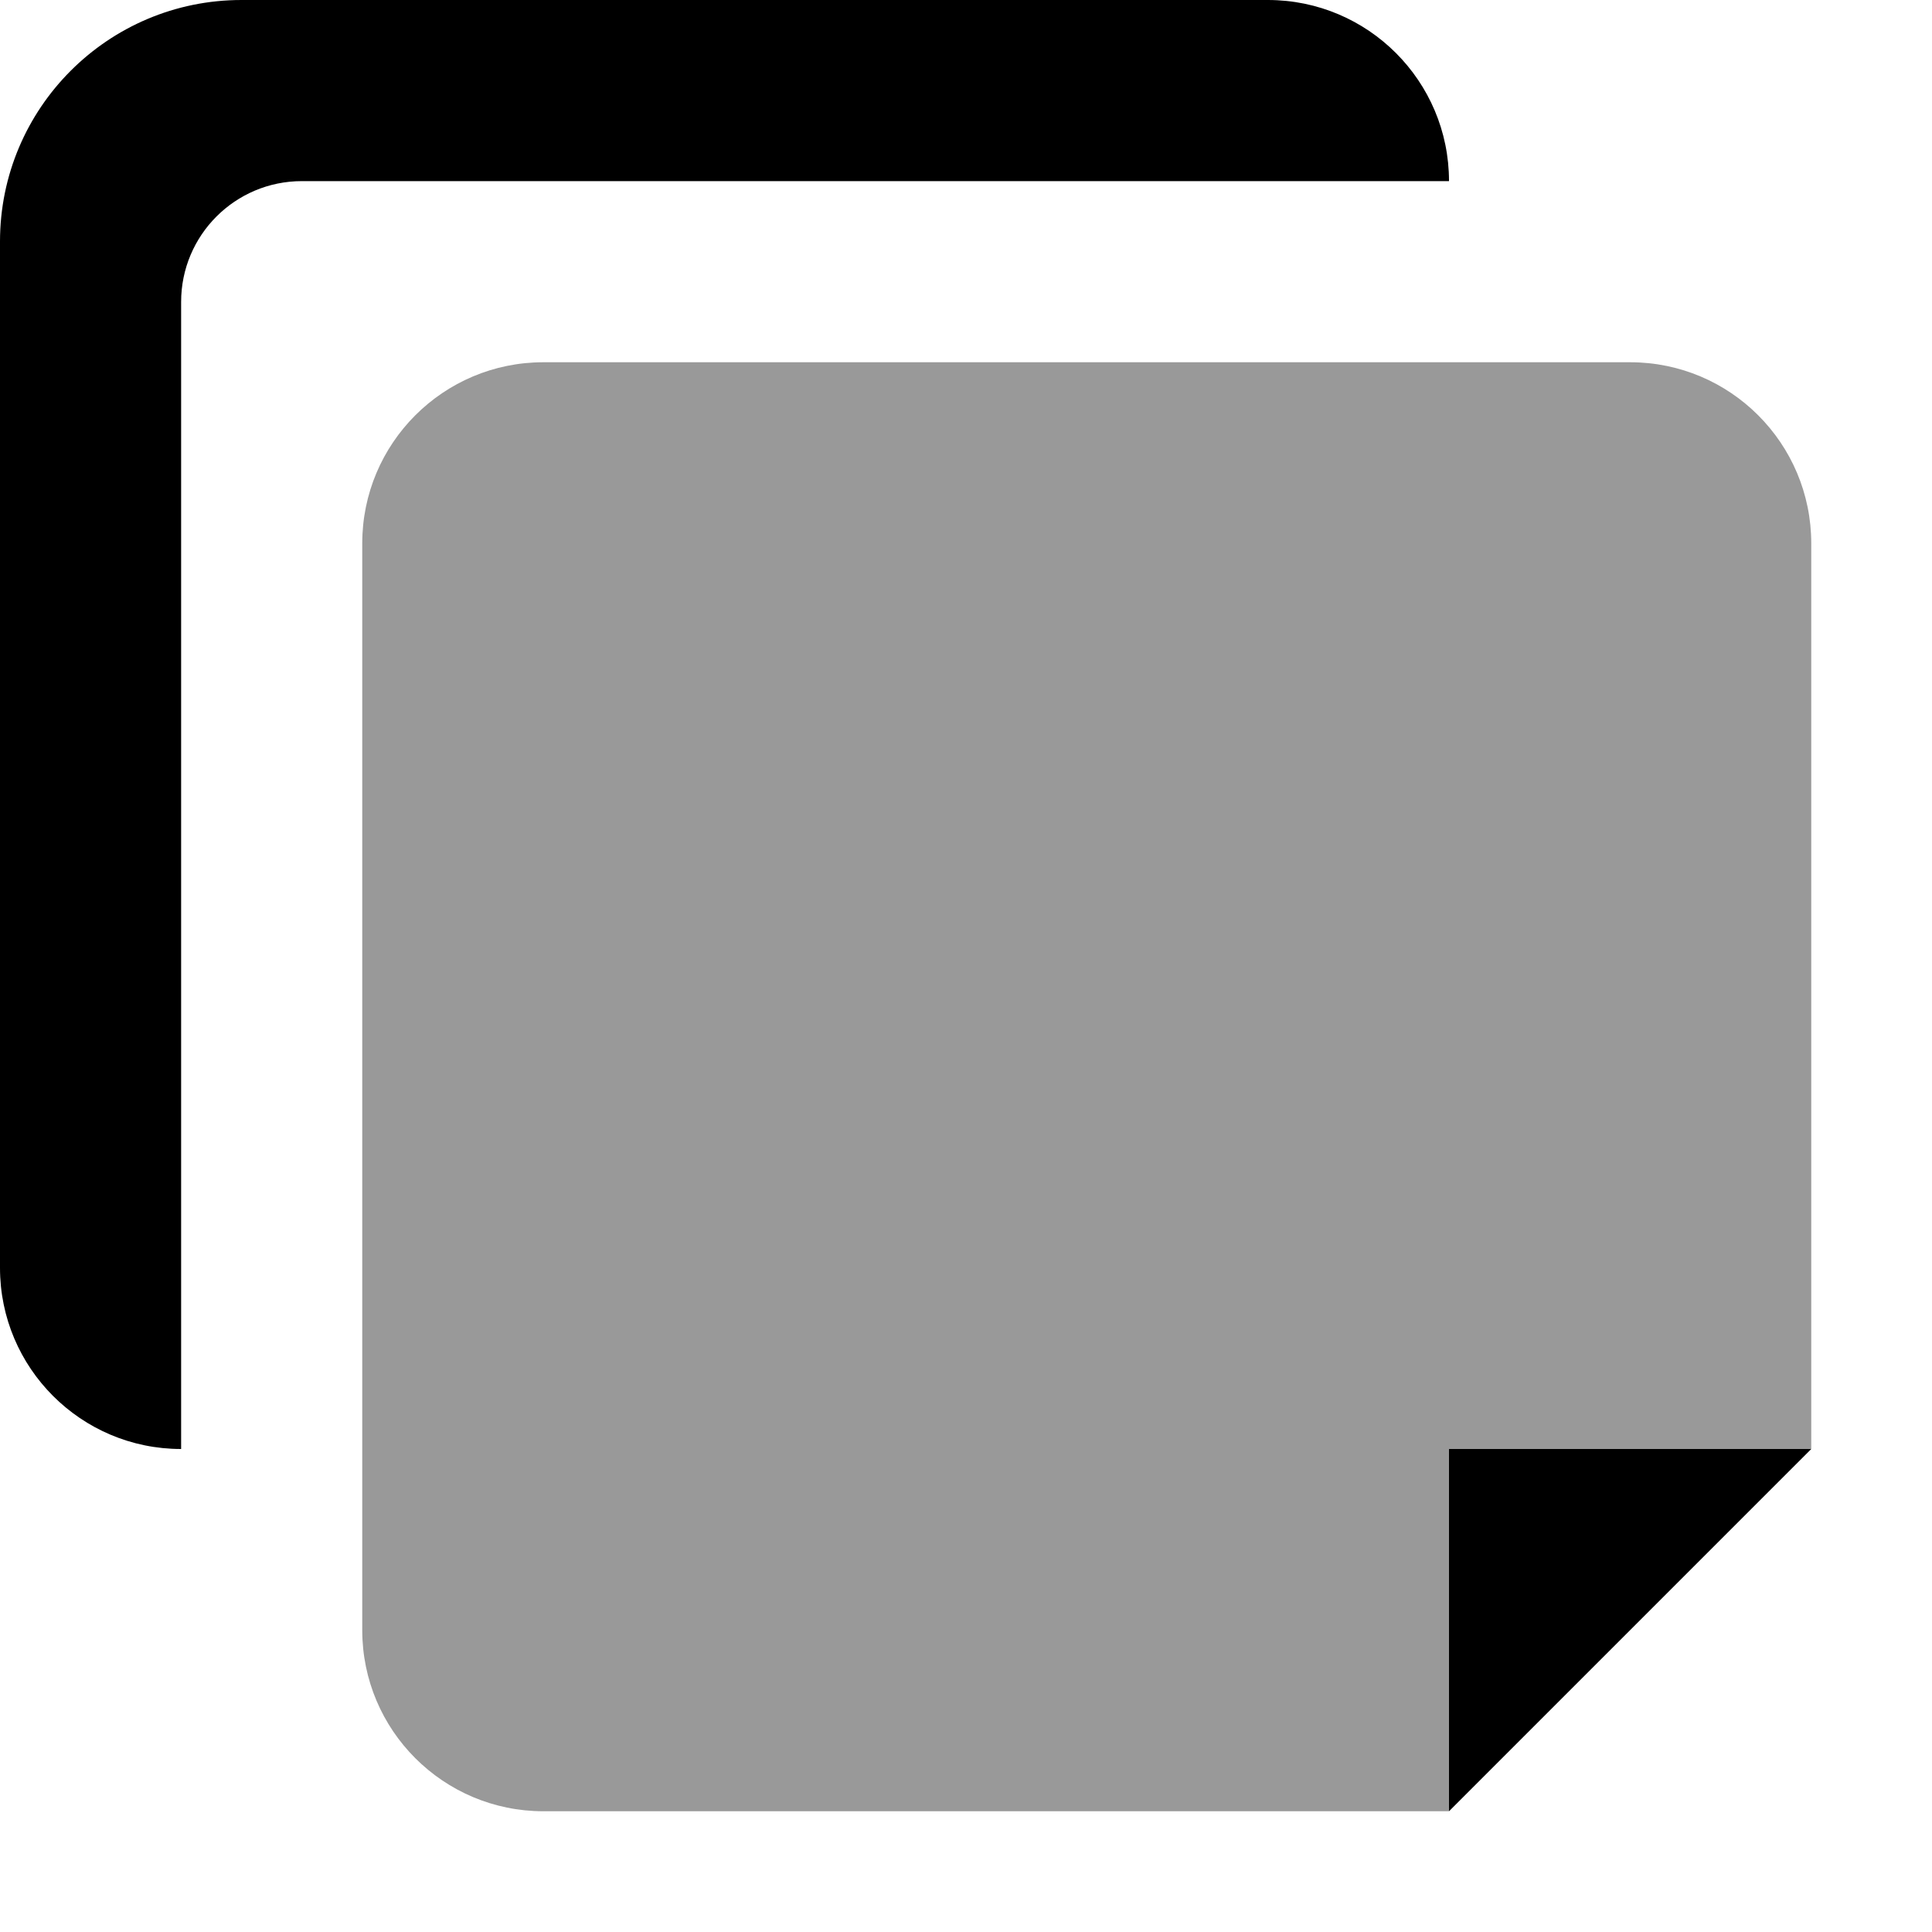
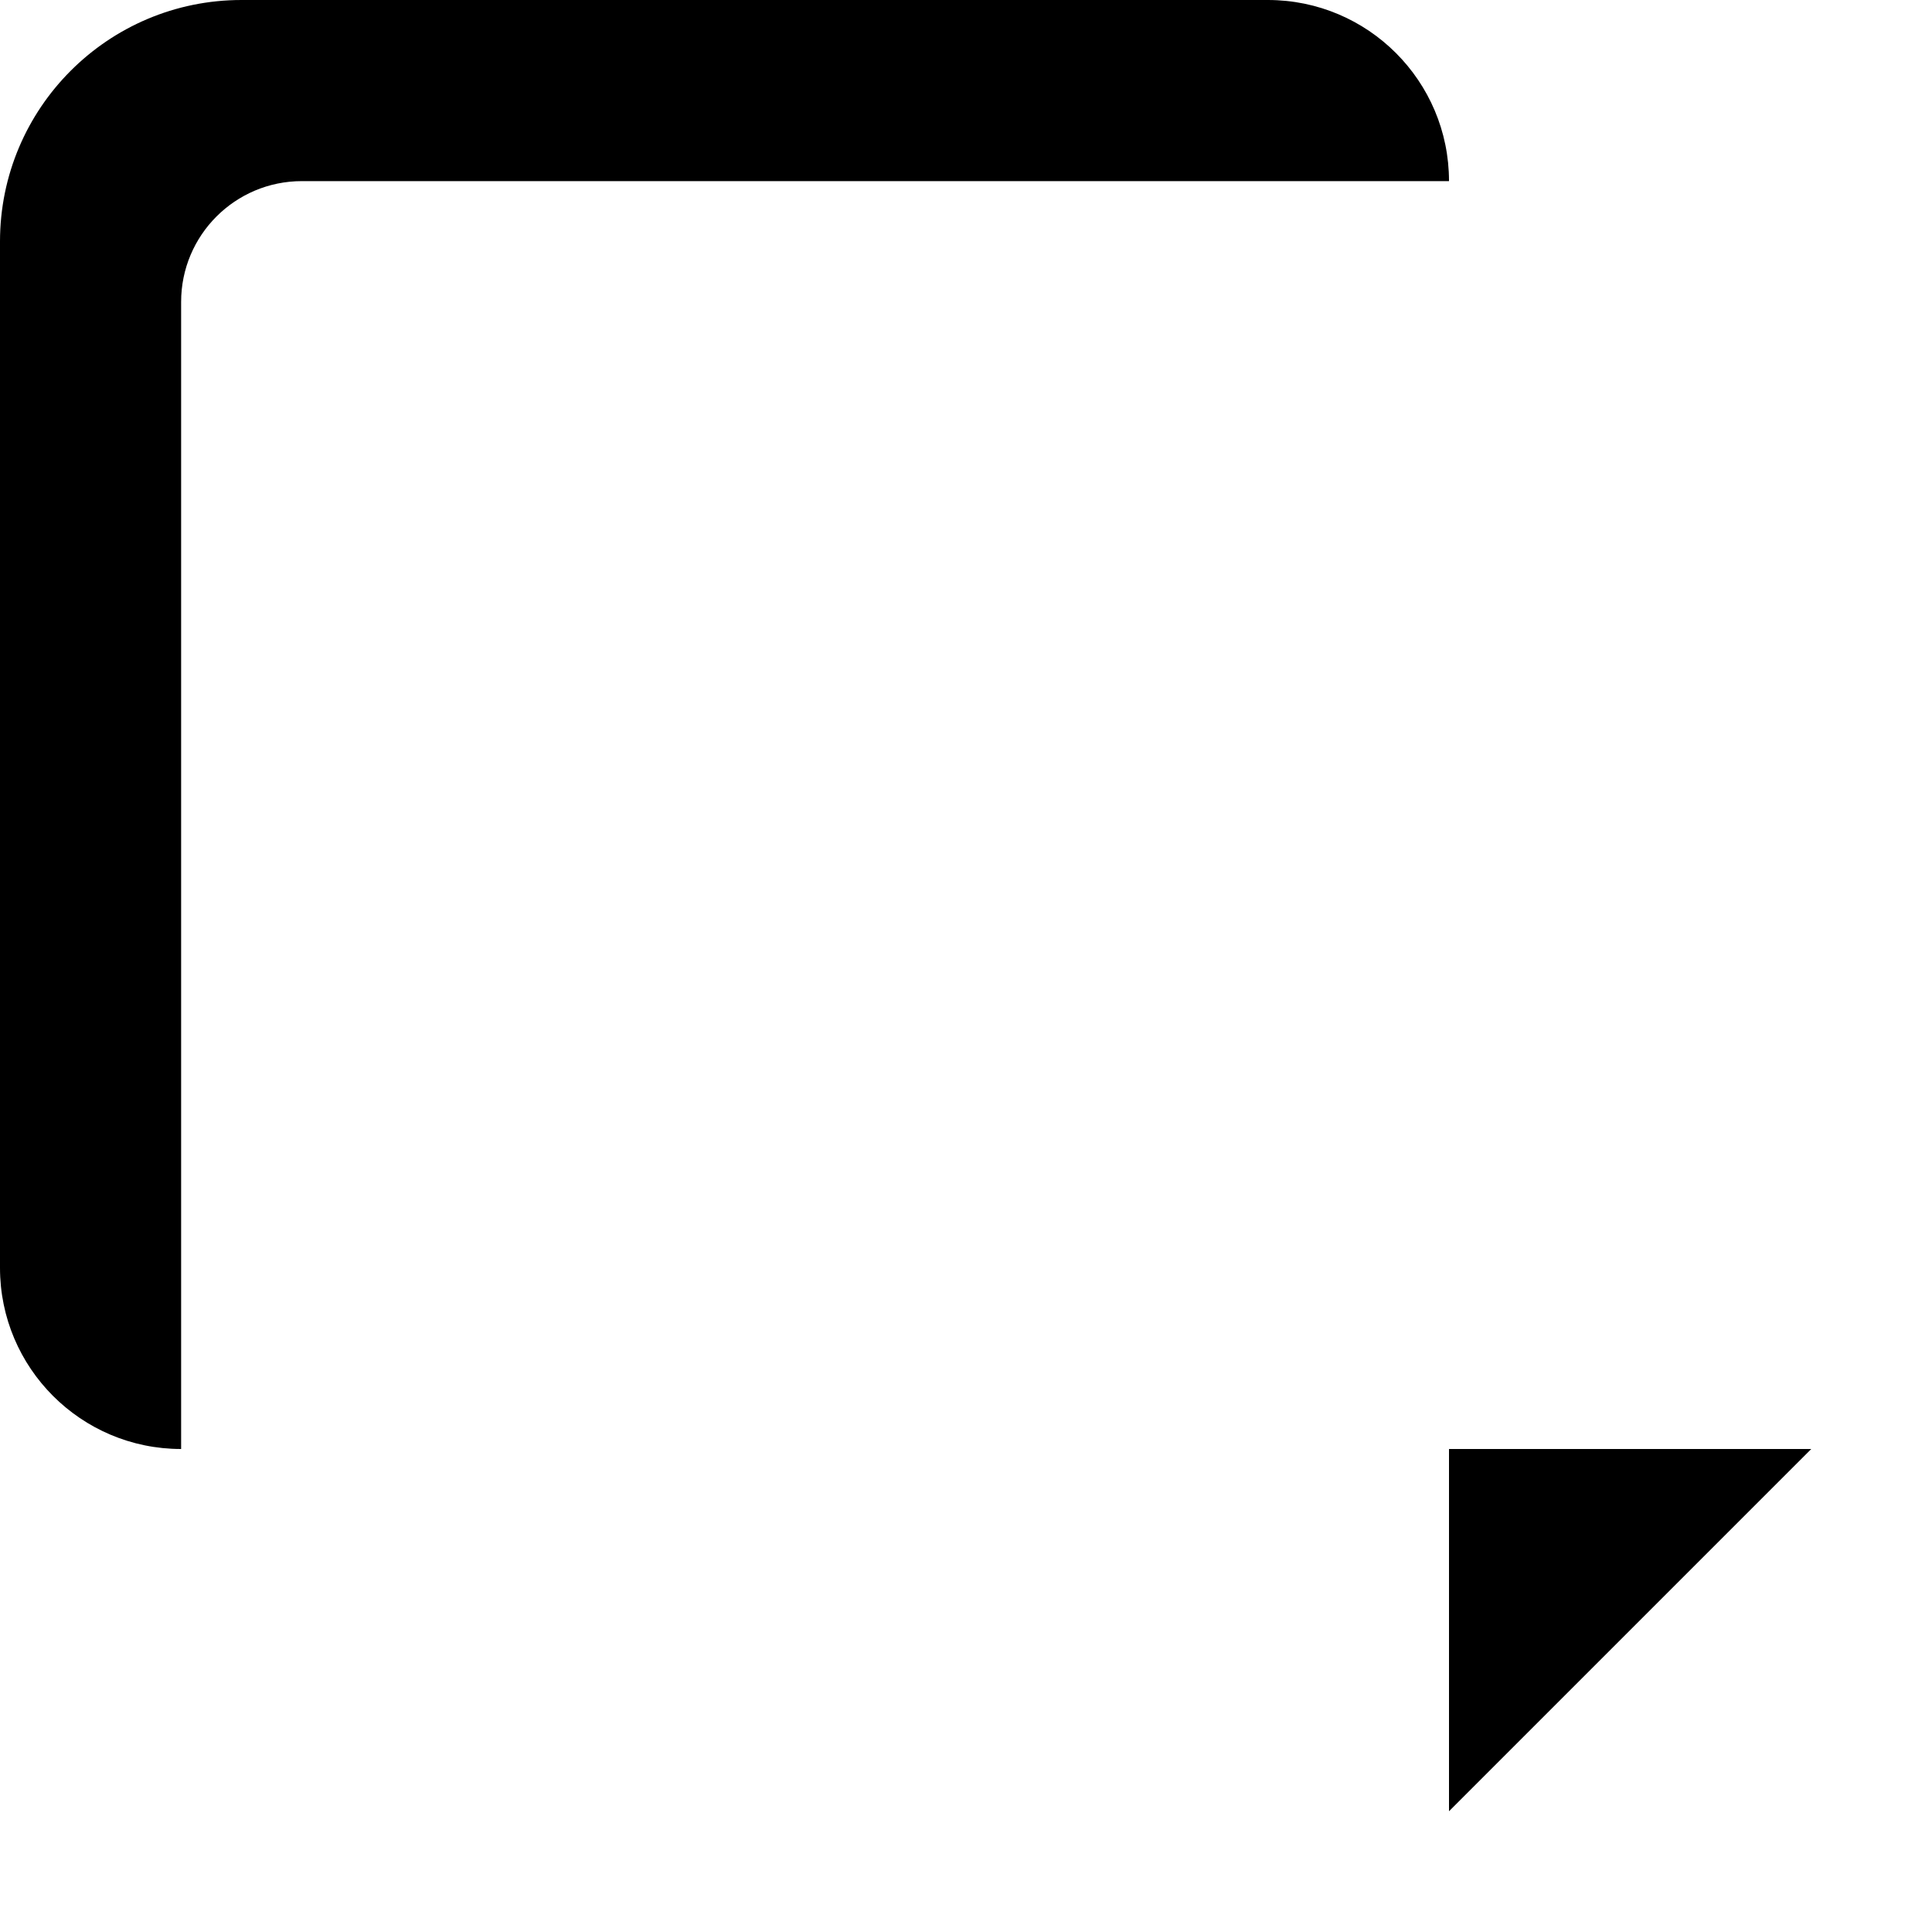
<svg xmlns="http://www.w3.org/2000/svg" viewBox="0 0 512 512">
  <defs>
    <style>.fa-secondary{opacity:.4}</style>
  </defs>
-   <path d="M432 96H144C117.49 96 96 117.49 96 144V432C96 458.51 117.49 480 144 480H384V384H480V144C480 117.49 458.51 96 432 96Z" class="fa-secondary" />
  <path d="M384 384V480L480 384H384ZM336 0H64C28.654 0 0 28.654 0 64V336C0 362.508 21.49 384 48 384V80C48 62.328 62.326 48 80 48H384C384 21.492 362.51 0 336 0Z" class="fa-primary" />
</svg>